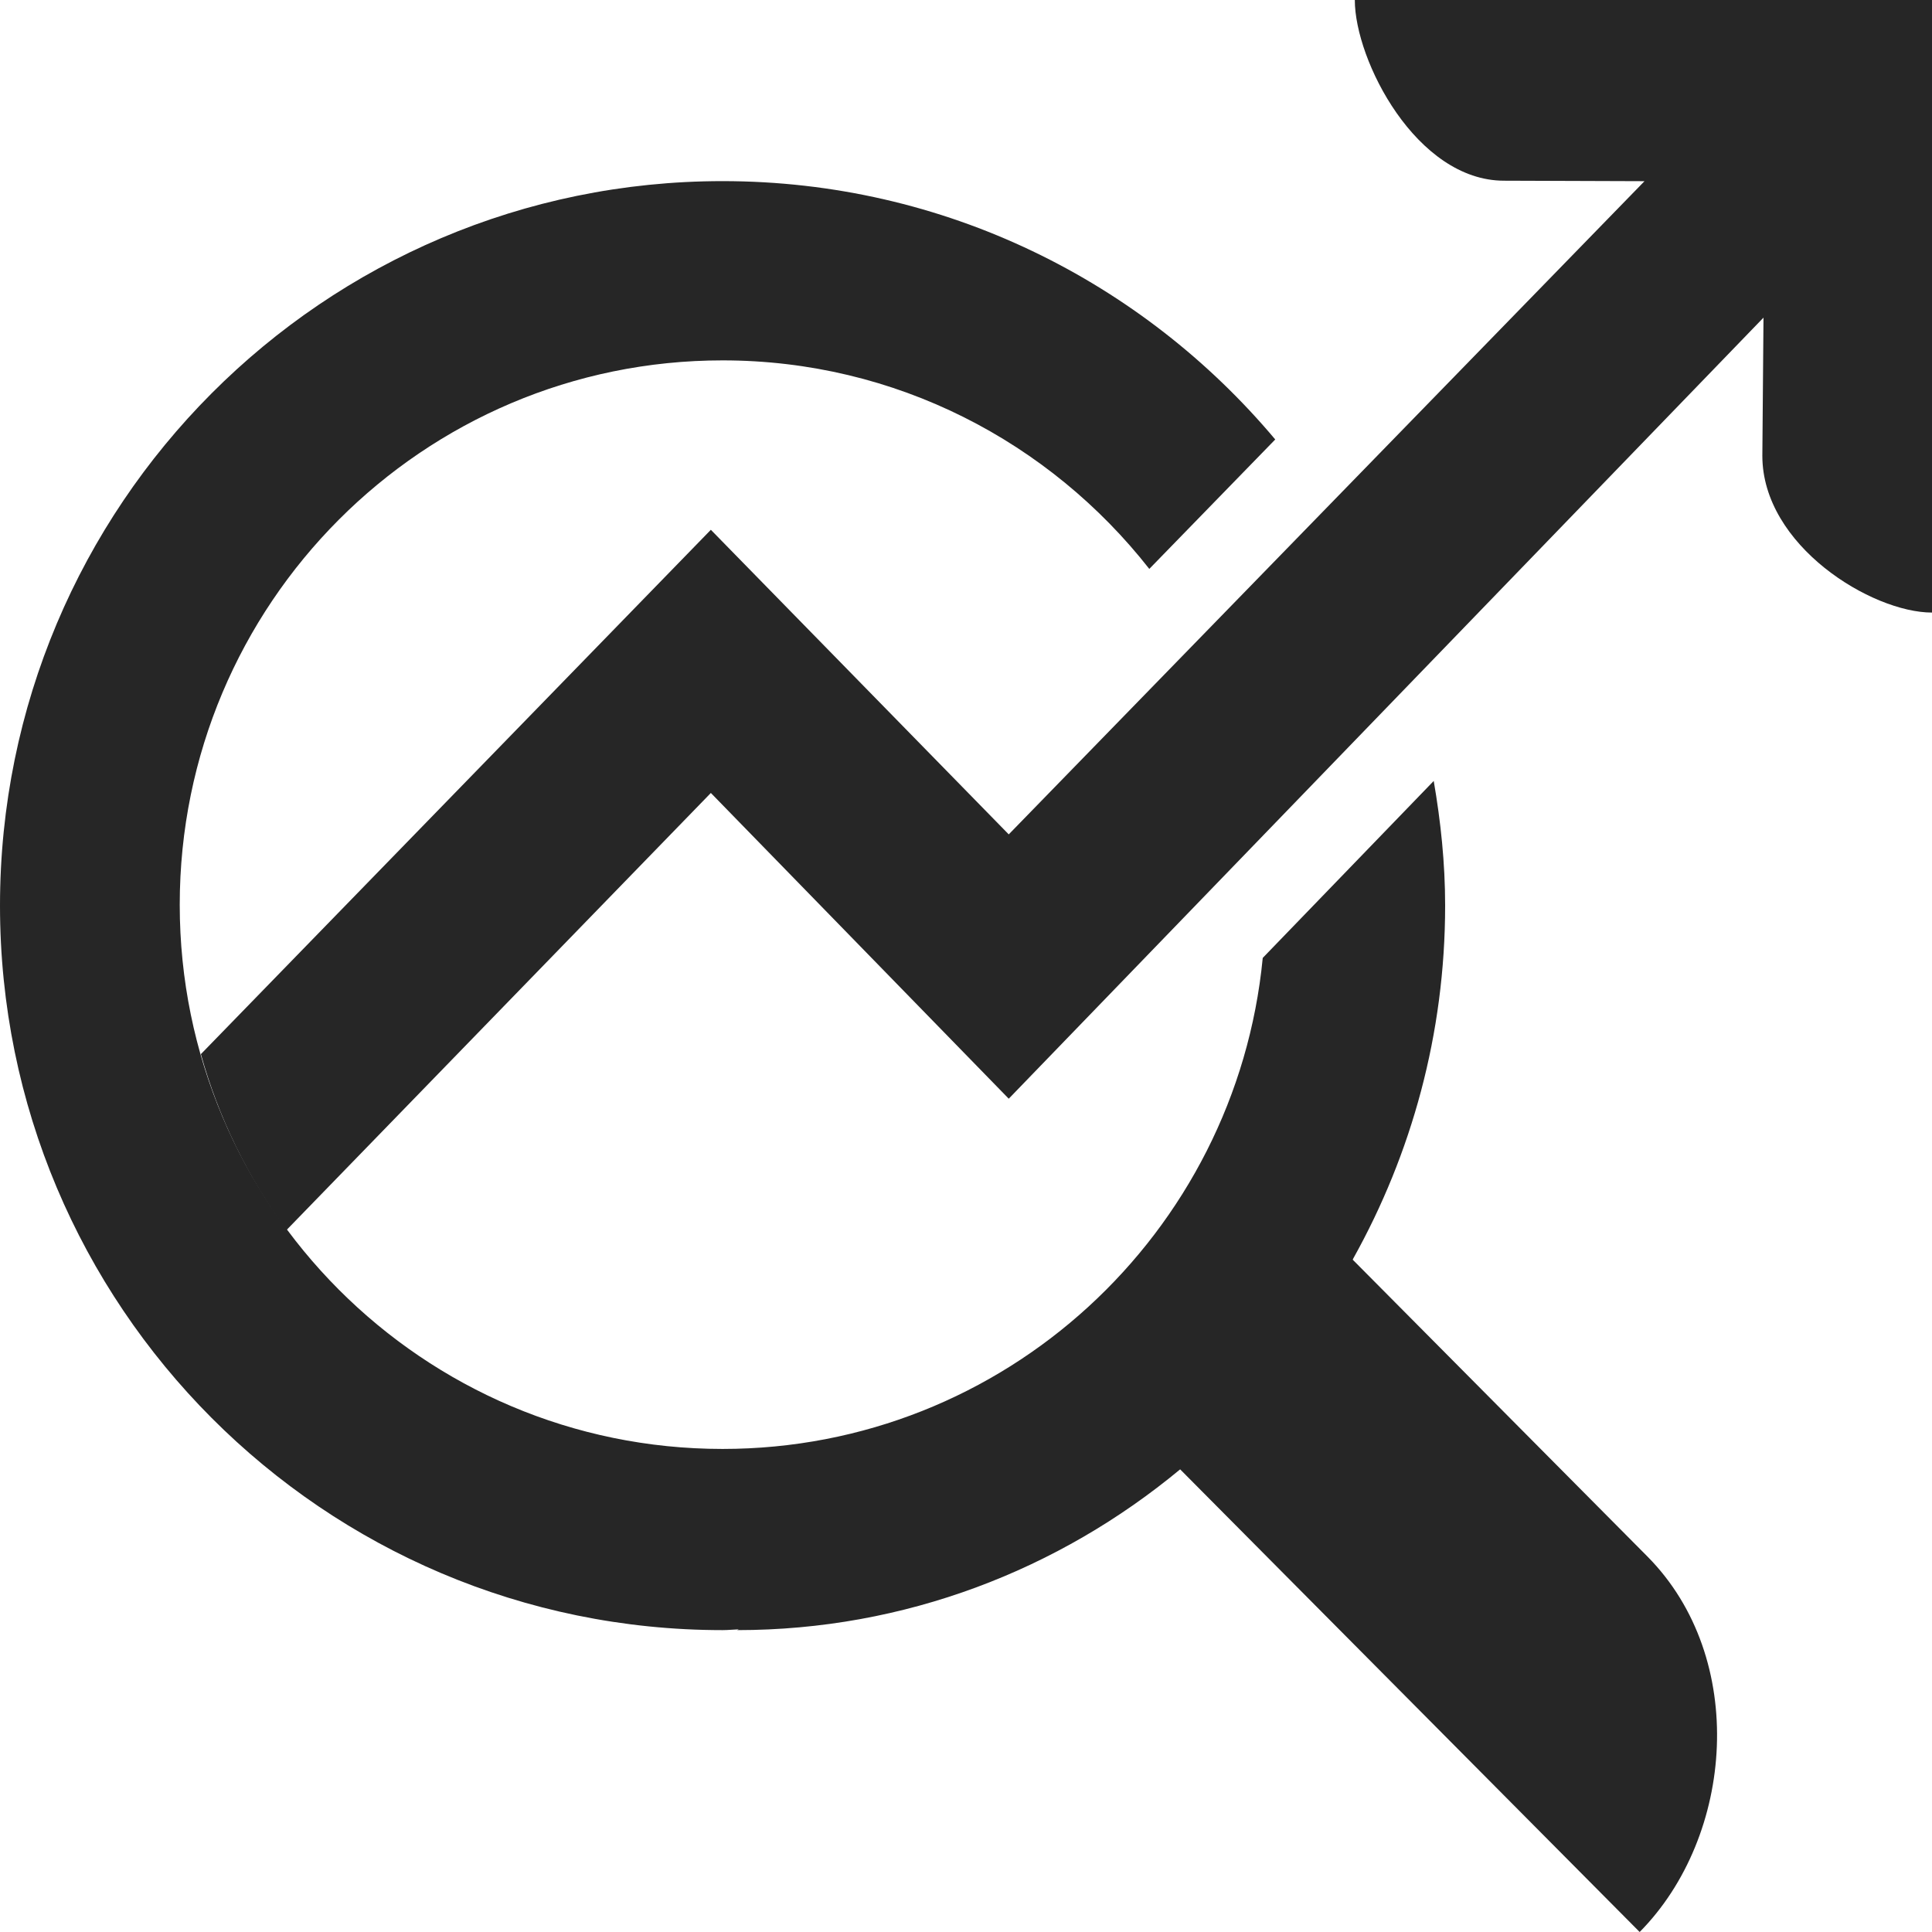
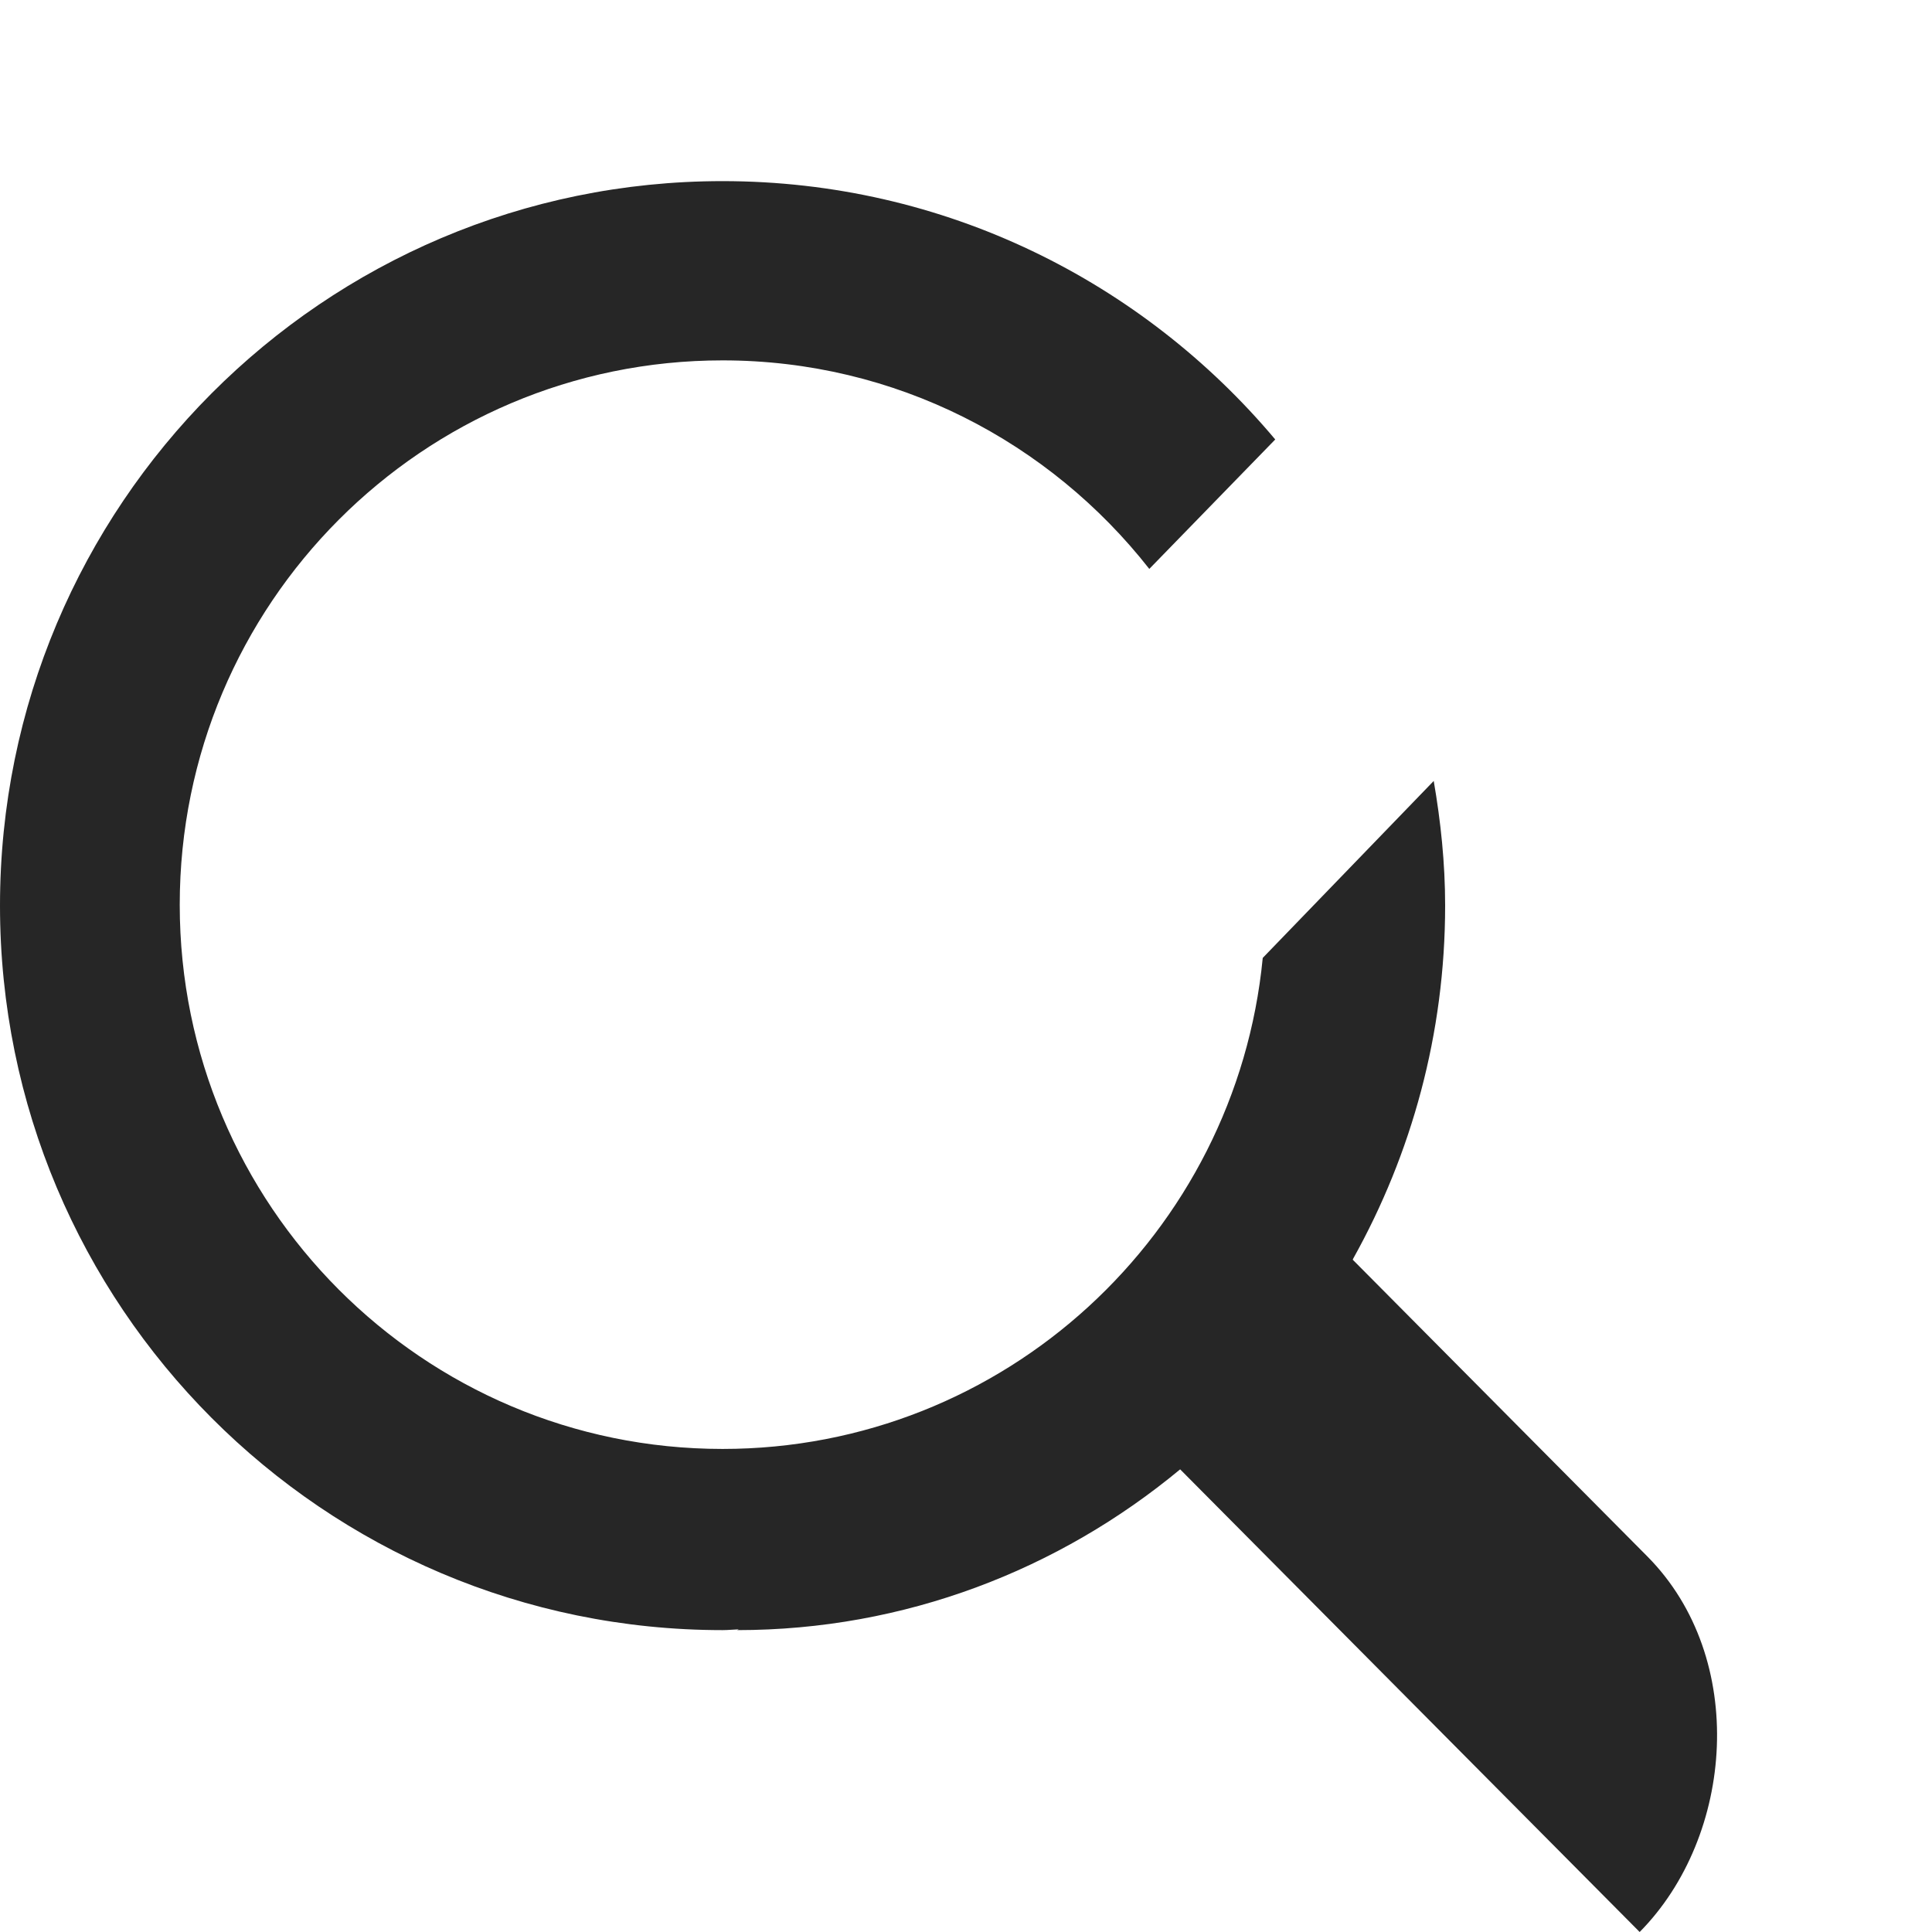
<svg xmlns="http://www.w3.org/2000/svg" version="1.1" id="Layer_164394ff34db44" x="0px" y="0px" viewBox="0 0 32 32" enable-background="new 0 0 32 32" xml:space="preserve" aria-hidden="true" width="32px" height="32px">
  <defs>
    <linearGradient class="cerosgradient" data-cerosgradient="true" id="CerosGradient_id71f2aab17" gradientUnits="userSpaceOnUse" x1="50%" y1="100%" x2="50%" y2="0%">
      <stop offset="0%" stop-color="#d1d1d1" />
      <stop offset="100%" stop-color="#d1d1d1" />
    </linearGradient>
    <linearGradient />
  </defs>
-   <path fill="#262626" d="M4.745,20.374l7.029-7.24l4.934,5.064L29.209,5.261L29.19,7.549c0,1.489,1.812,2.597,2.81,2.597V2.594V0.428  V0h-2.086H22.44c0,1,1.021,2.993,2.472,2.993l2.326,0.008L16.708,13.82l-4.934-5.045l-8.445,8.683l-0.003-0.003  C3.622,18.52,4.108,19.505,4.745,20.374L4.745,20.374z" />
  <path fill="#262626" d="M27.289,25.783l-4.884-4.919c0.005-0.006,0.006-0.013,0.009-0.019c0.965-1.73,1.522-3.721,1.522-5.846  c0-0.705-0.073-1.392-0.189-2.064l-2.832,2.931c-0.442,4.565-4.278,8.133-8.947,8.133c-4.966,0-8.991-4.036-8.991-9.014  c0-4.98,4.025-9.016,8.991-9.016c2.871,0,5.421,1.354,7.068,3.454l2.086-2.144C18.926,4.664,15.643,3,11.968,3C5.358,3,0,8.373,0,15  c0,6.628,5.358,12,11.968,12c0.091,0,0.178-0.01,0.268-0.013l-0.027,0.013c2.781,0,5.332-1,7.338-2.663l7.611,7.663  C28.728,30.412,28.953,27.465,27.289,25.783" />
</svg>